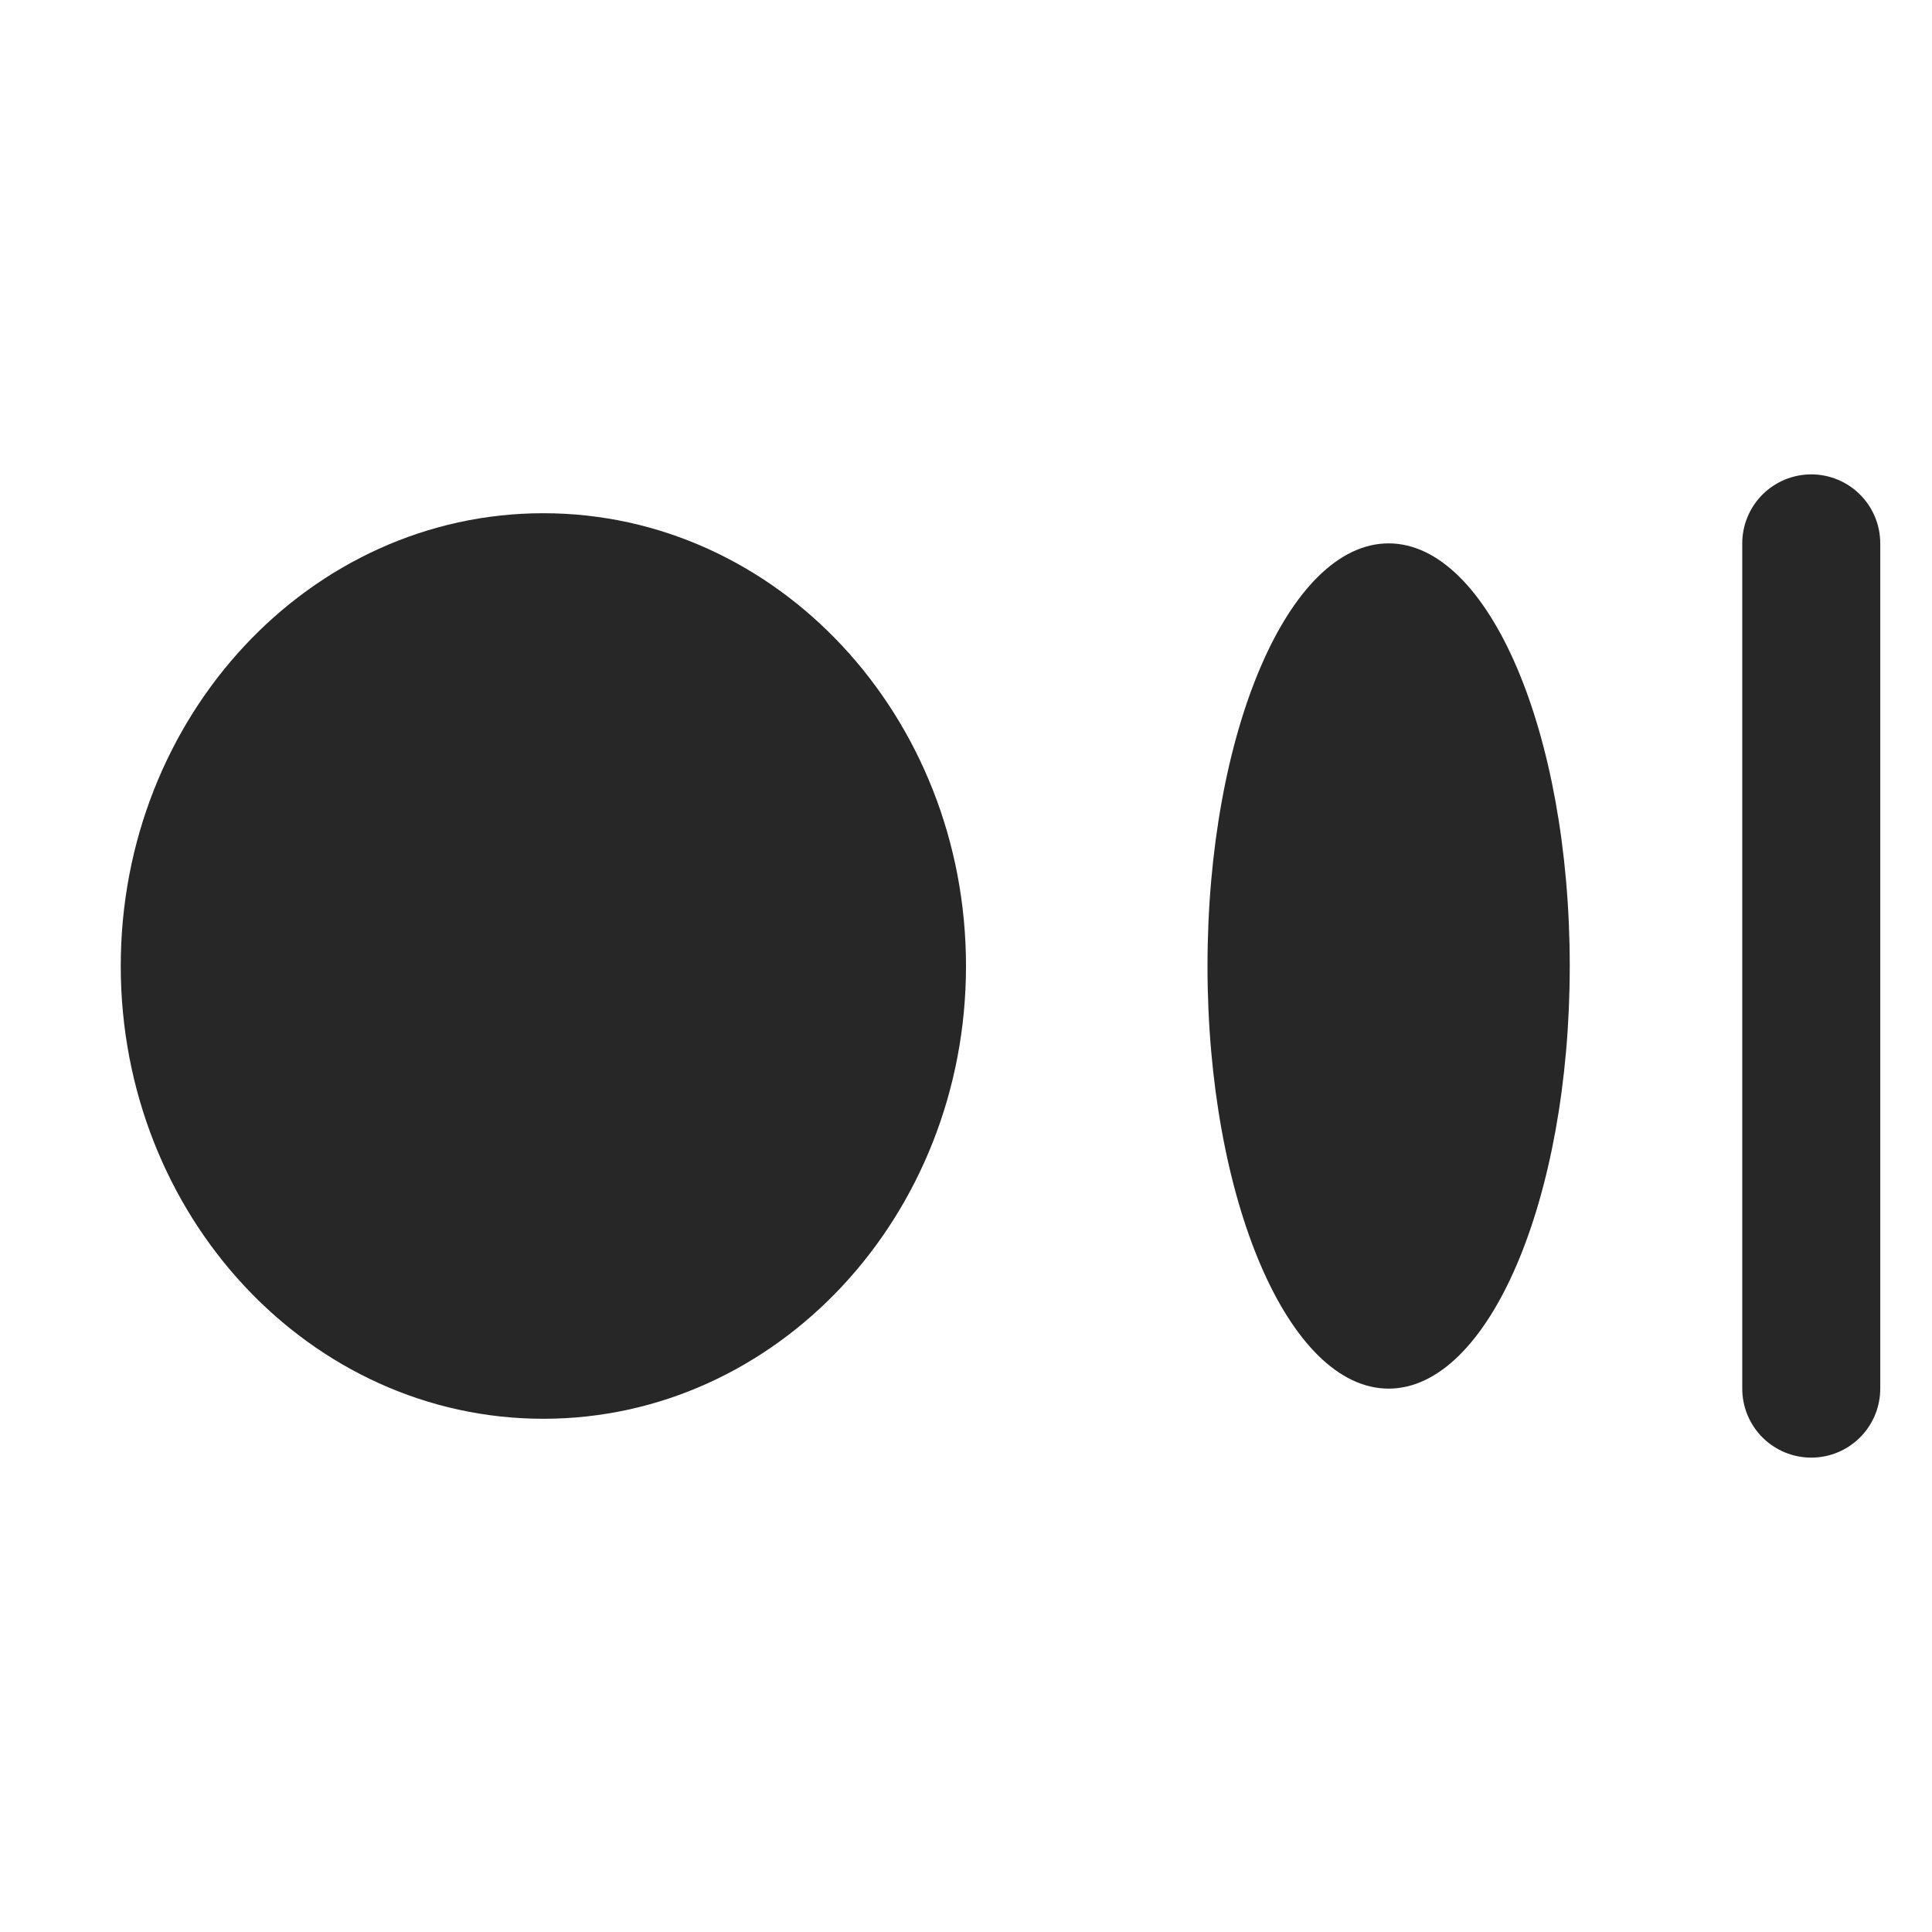
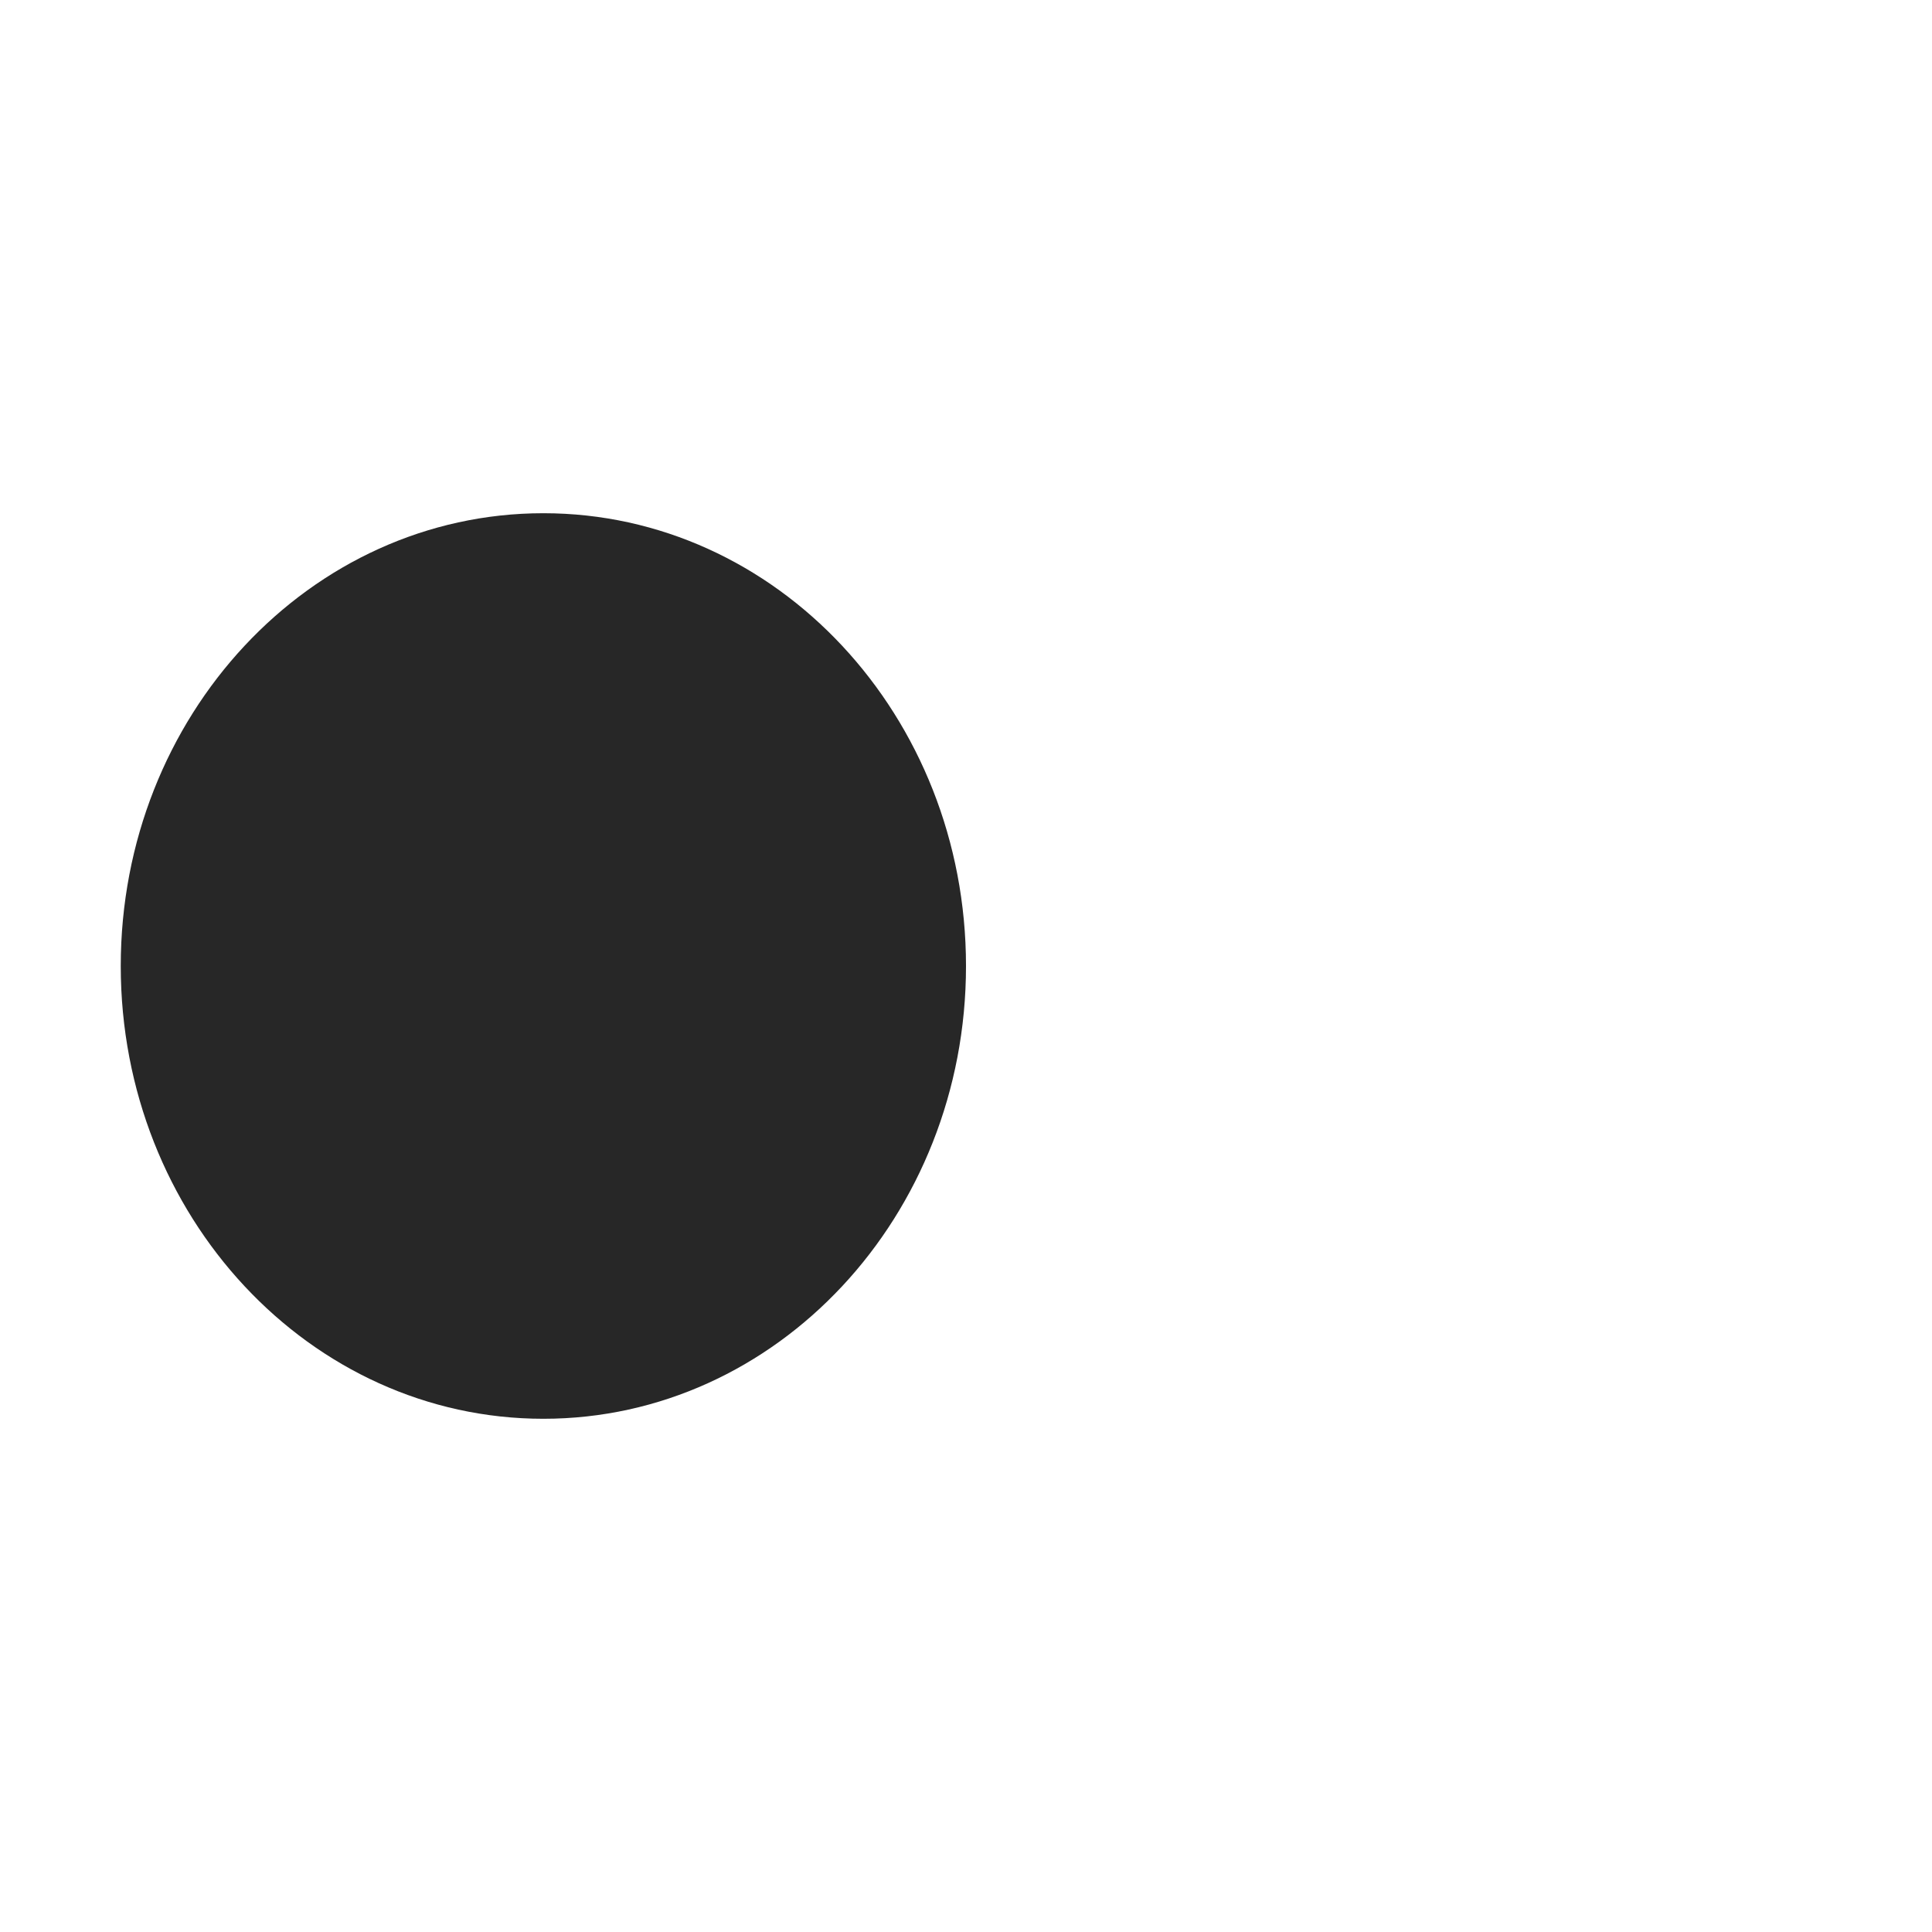
<svg xmlns="http://www.w3.org/2000/svg" width="28" height="28" viewBox="0 0 28 28" fill="none">
  <path d="M7.875 20.562C11.258 20.562 14 17.624 14 14C14 10.376 11.258 7.438 7.875 7.438C4.492 7.438 1.75 10.376 1.75 14C1.75 17.624 4.492 20.562 7.875 20.562Z" fill="#272727" />
-   <path d="M20.125 20.125C21.575 20.125 22.75 17.383 22.75 14C22.75 10.617 21.575 7.875 20.125 7.875C18.675 7.875 17.5 10.617 17.5 14C17.5 17.383 18.675 20.125 20.125 20.125Z" fill="#272727" />
-   <path d="M26.25 7.875V20.125" stroke="#272727" stroke-width="2" stroke-linecap="round" stroke-linejoin="round" />
</svg>